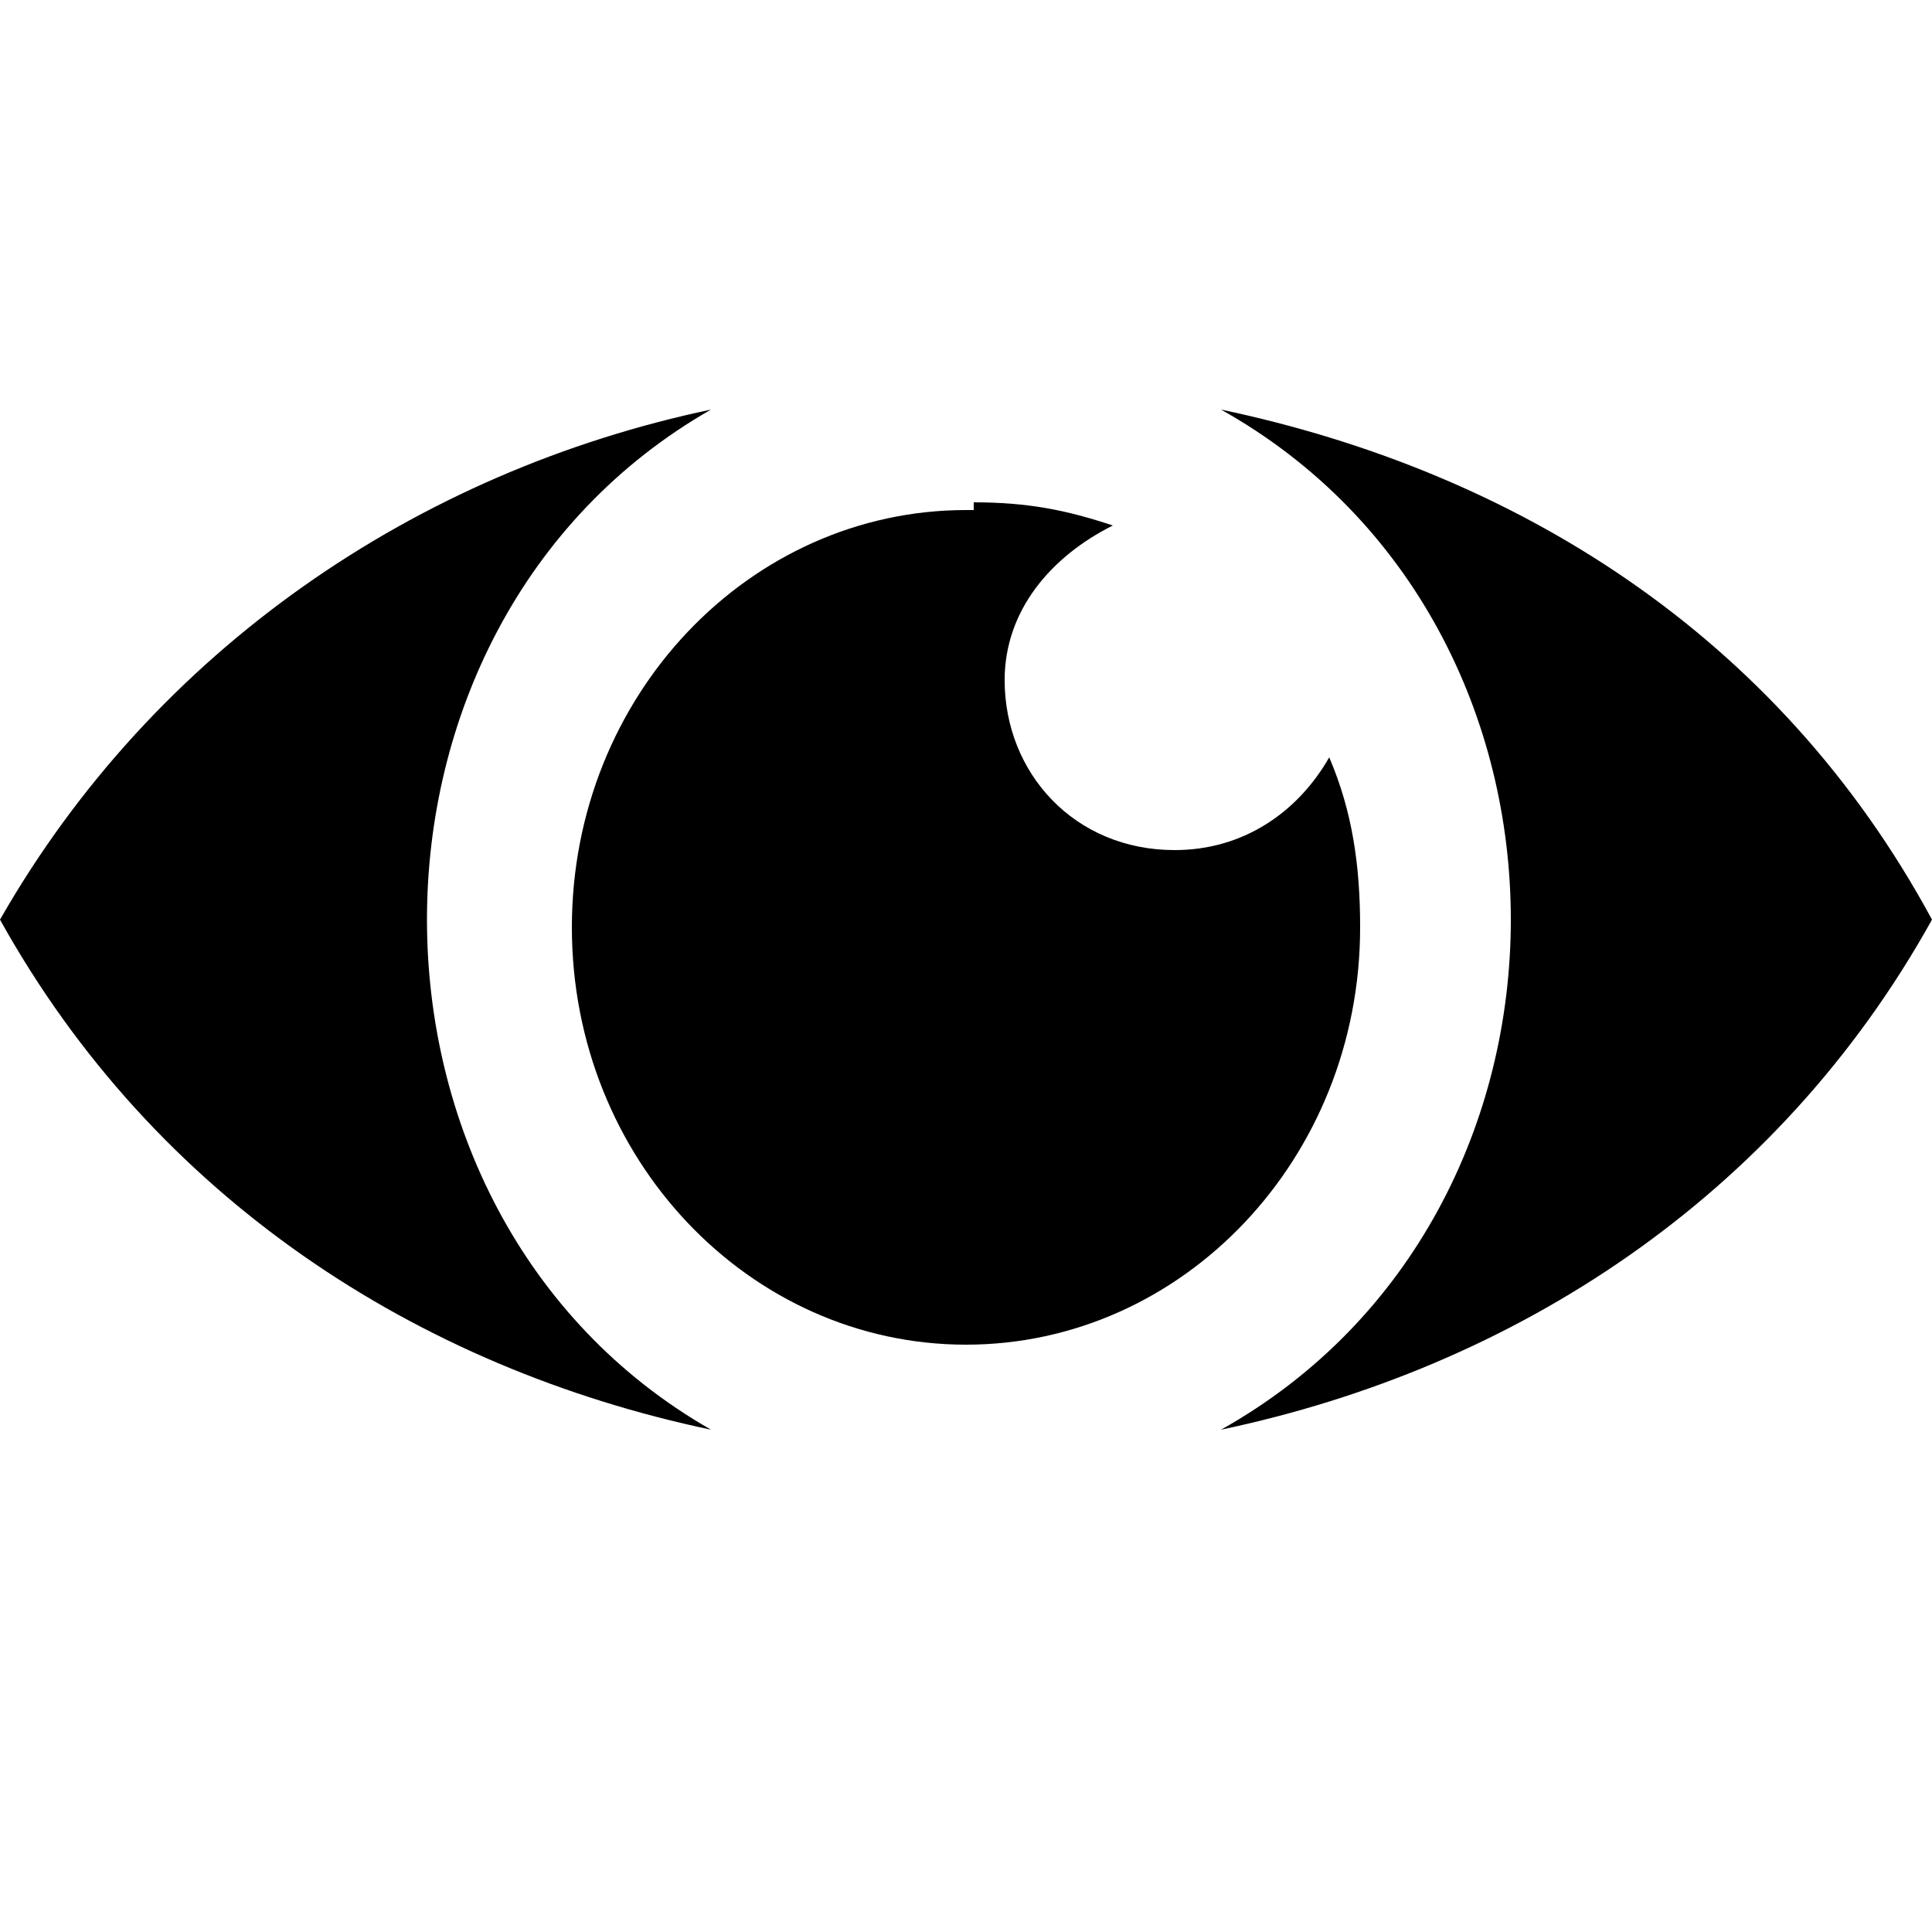
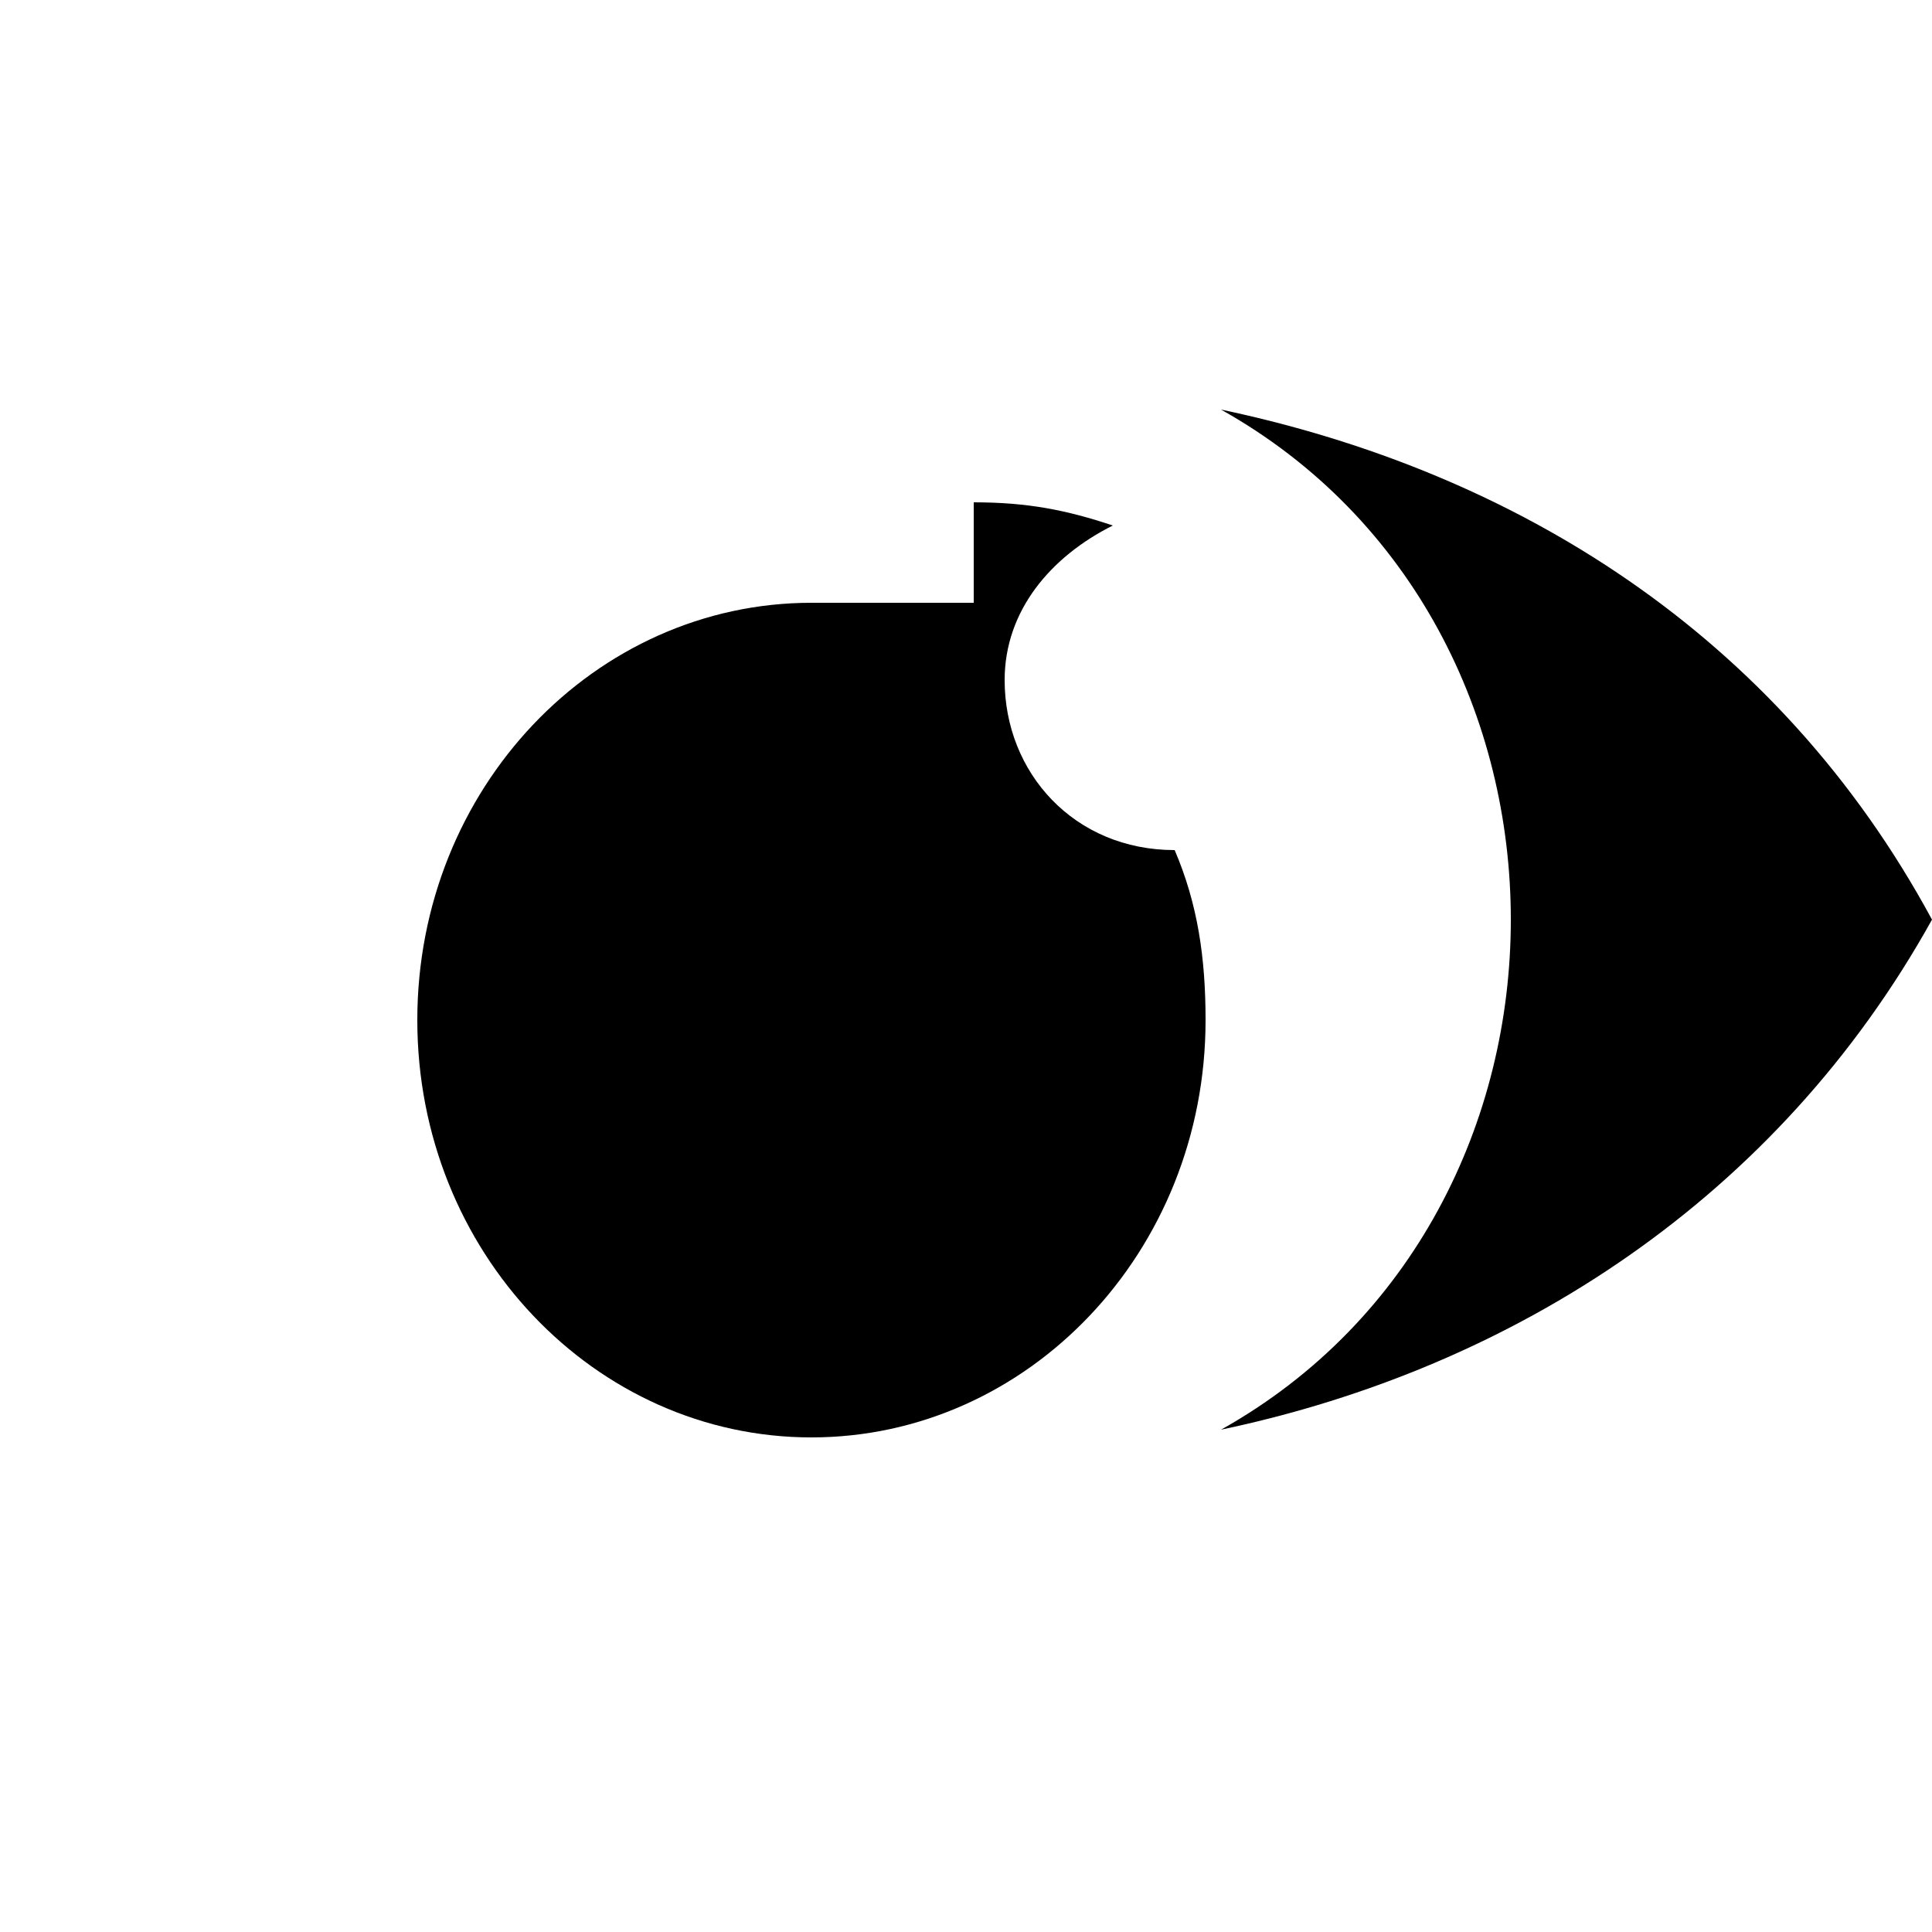
<svg xmlns="http://www.w3.org/2000/svg" version="1.1" id="Layer_1" x="0px" y="0px" viewBox="0 0 25 25" style="enable-background:new 0 0 25 25;" xml:space="preserve">
  <style type="text/css"> .st0{fill-rule:evenodd;clip-rule:evenodd;} </style>
  <g>
-     <path class="st0" d="M9.2,18.5c-3.8-0.8-7.2-3-9.2-6.6c2-3.5,5.4-5.8,9.2-6.6C4.3,8.1,4.3,15.7,9.2,18.5z" />
    <path class="st0" d="M25,11.9c-2,3.6-5.4,5.8-9.2,6.6c5-2.8,5-10.4,0-13.2C19.6,6.1,23,8.2,25,11.9z" />
-     <path class="st0" d="M12.6,6.5c0.7,0,1.2,0.1,1.8,0.3c-0.8,0.4-1.4,1.1-1.4,2c0,1.2,0.9,2.2,2.2,2.2c0.9,0,1.6-0.5,2-1.2 c0.3,0.7,0.4,1.4,0.4,2.2c0,3-2.3,5.4-5.1,5.4s-5.1-2.4-5.1-5.4s2.3-5.4,5.1-5.4H12.6z" />
+     <path class="st0" d="M12.6,6.5c0.7,0,1.2,0.1,1.8,0.3c-0.8,0.4-1.4,1.1-1.4,2c0,1.2,0.9,2.2,2.2,2.2c0.3,0.7,0.4,1.4,0.4,2.2c0,3-2.3,5.4-5.1,5.4s-5.1-2.4-5.1-5.4s2.3-5.4,5.1-5.4H12.6z" />
  </g>
</svg>